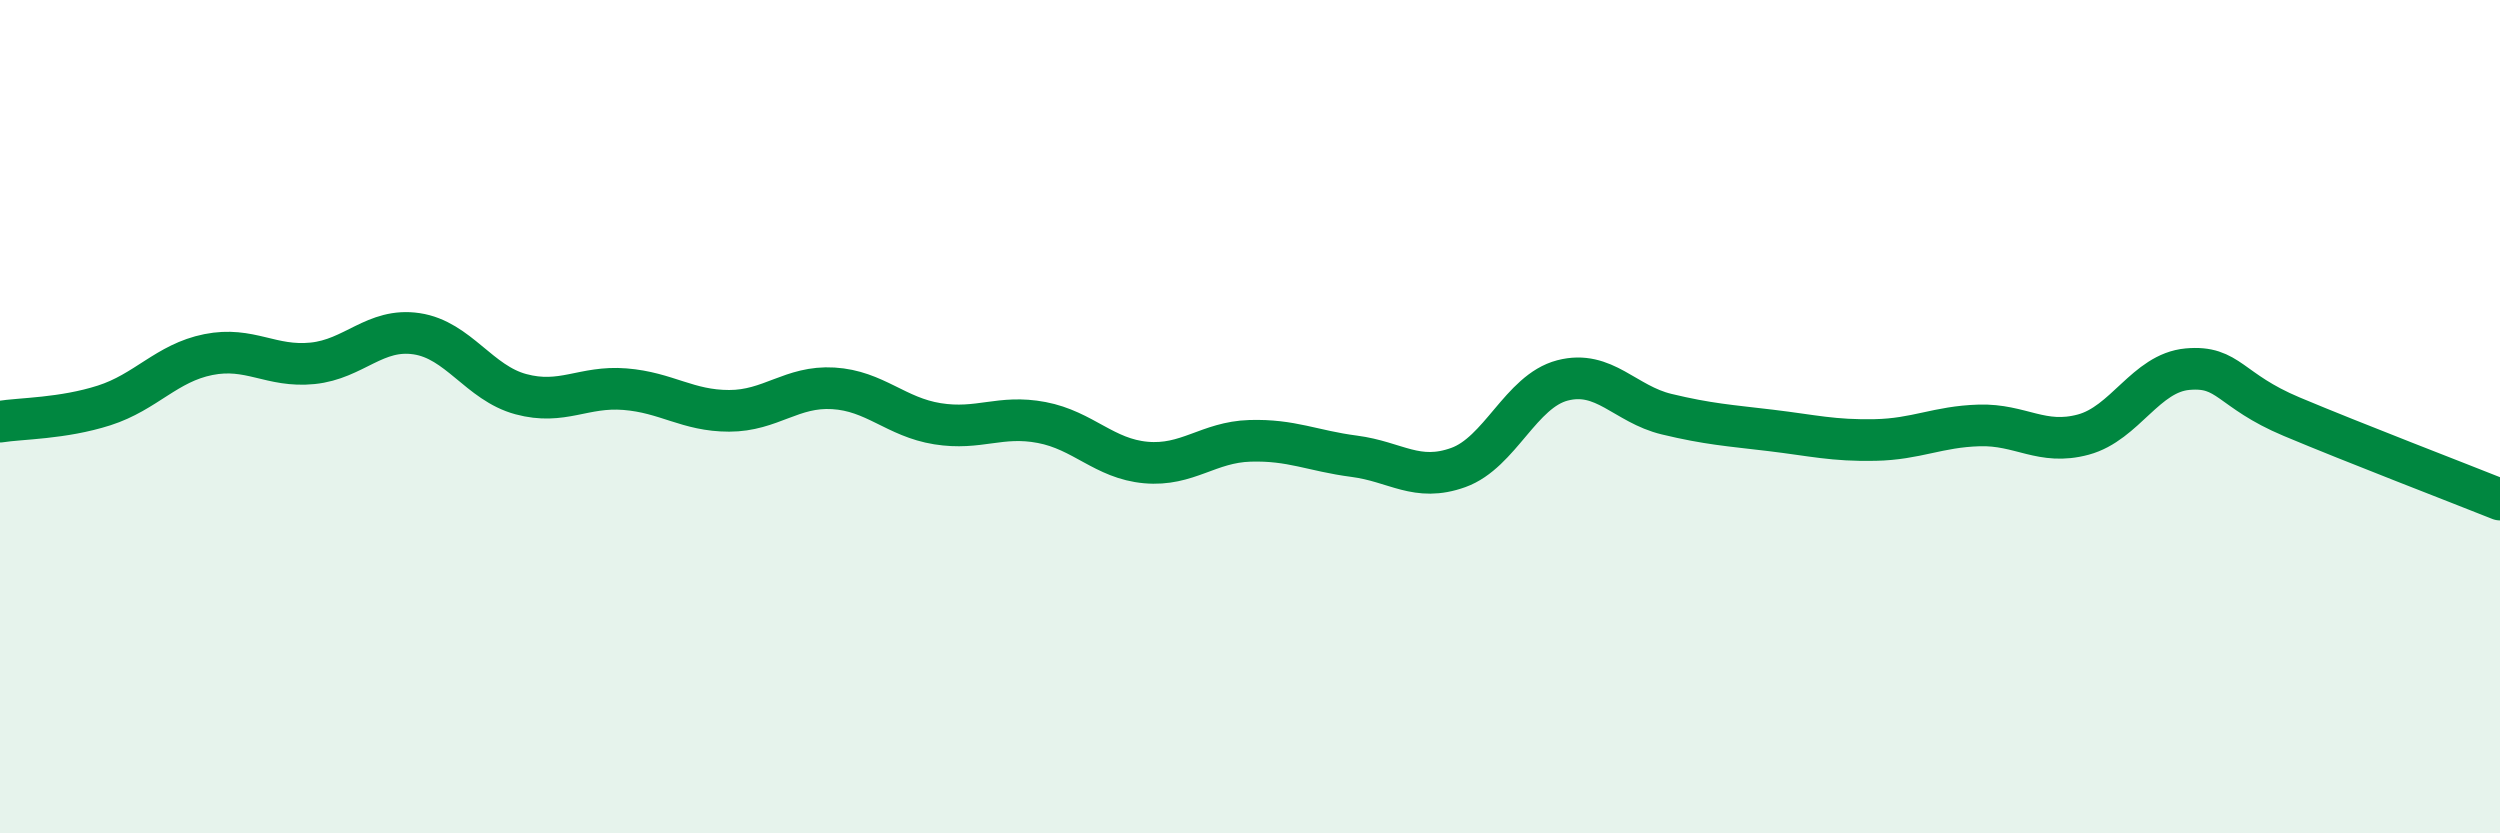
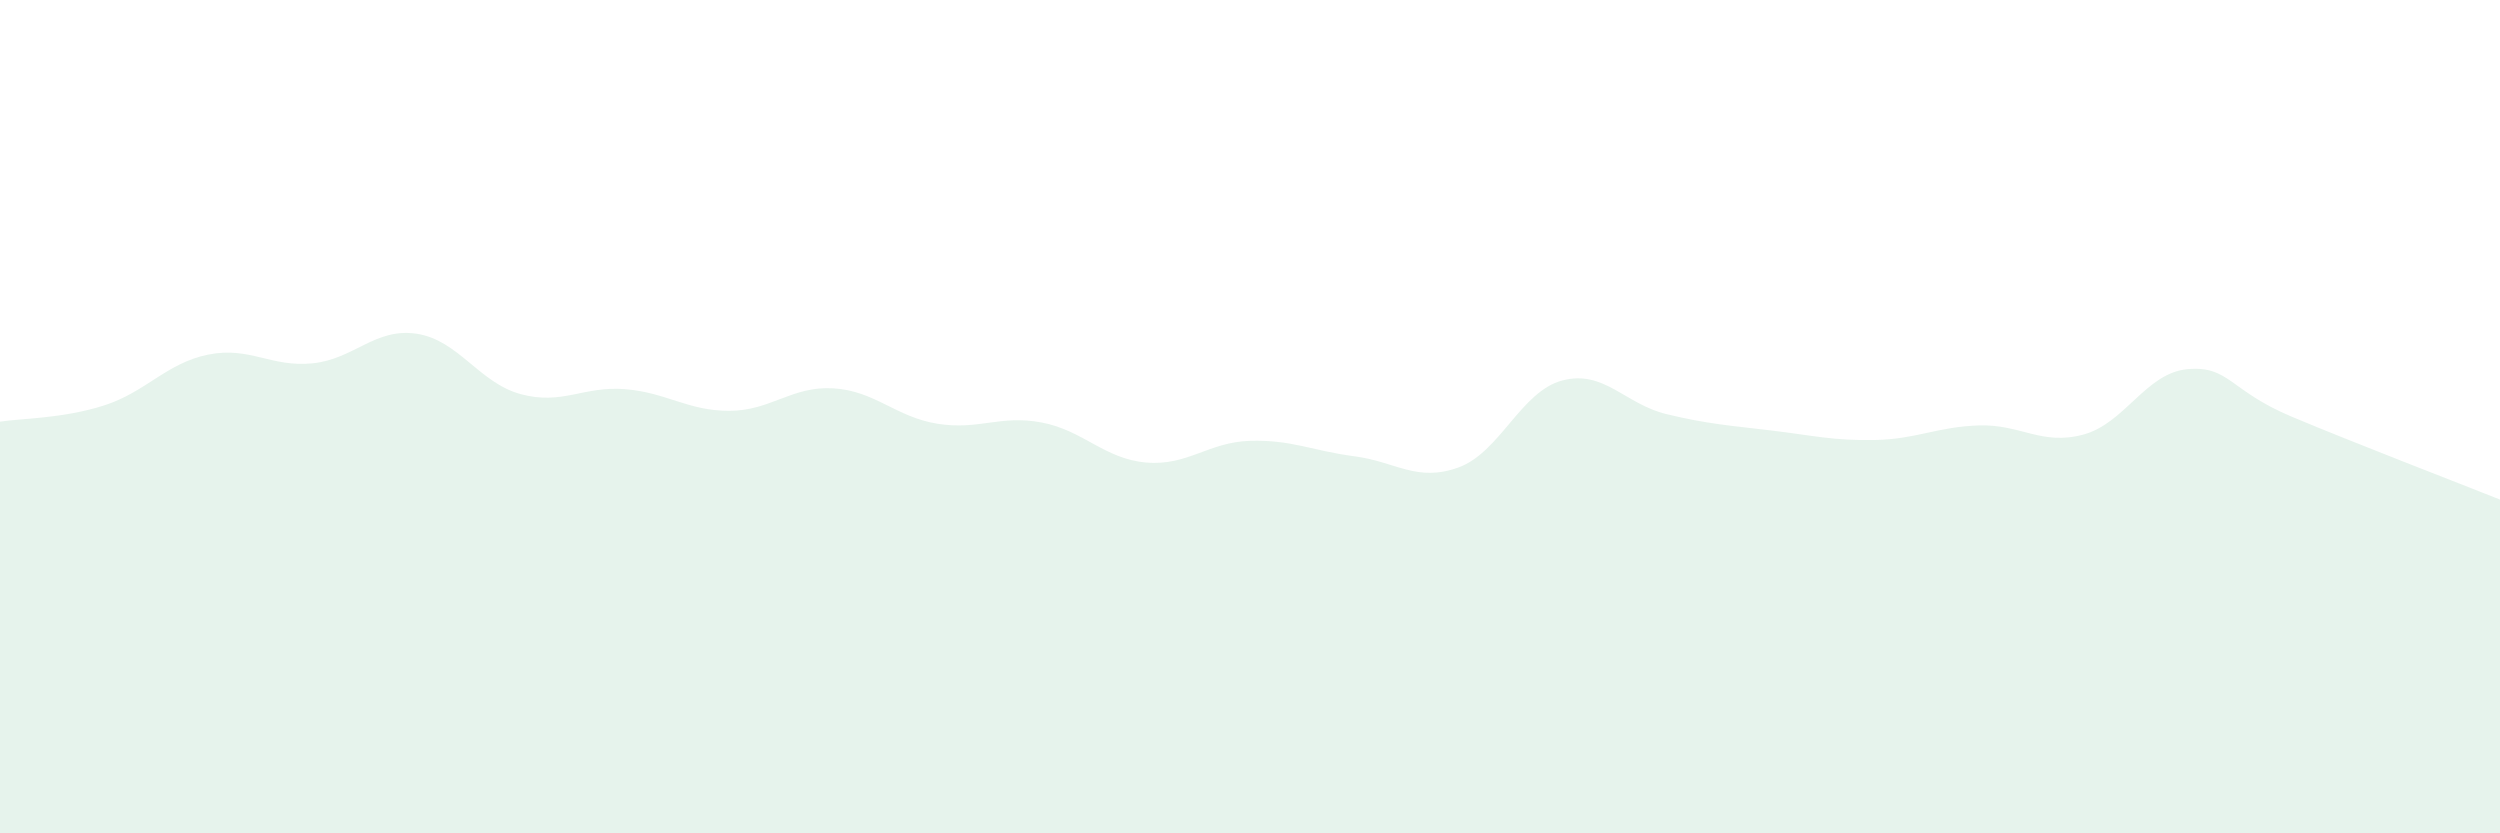
<svg xmlns="http://www.w3.org/2000/svg" width="60" height="20" viewBox="0 0 60 20">
  <path d="M 0,10.12 C 0.5,10.04 1.5,10.05 2.5,9.73 C 3.5,9.41 4,8.71 5,8.51 C 6,8.31 6.5,8.82 7.5,8.72 C 8.5,8.62 9,7.86 10,8.01 C 11,8.16 11.5,9.19 12.5,9.46 C 13.5,9.73 14,9.26 15,9.34 C 16,9.42 16.5,9.86 17.5,9.86 C 18.5,9.86 19,9.26 20,9.32 C 21,9.38 21.5,10.01 22.5,10.17 C 23.5,10.33 24,9.95 25,10.14 C 26,10.33 26.5,11.01 27.5,11.1 C 28.5,11.19 29,10.61 30,10.58 C 31,10.55 31.5,10.82 32.5,10.95 C 33.5,11.08 34,11.58 35,11.22 C 36,10.86 36.5,9.39 37.5,9.13 C 38.5,8.87 39,9.7 40,9.94 C 41,10.18 41.5,10.21 42.5,10.33 C 43.5,10.45 44,10.58 45,10.56 C 46,10.54 46.5,10.24 47.5,10.21 C 48.5,10.18 49,10.7 50,10.43 C 51,10.16 51.5,8.95 52.5,8.86 C 53.5,8.77 53.5,9.37 55,10 C 56.5,10.63 59,11.59 60,11.99L60 20L0 20Z" fill="#008740" opacity="0.1" stroke-linecap="round" stroke-linejoin="round" />
-   <path d="M 0,10.12 C 0.5,10.04 1.5,10.05 2.5,9.73 C 3.5,9.41 4,8.71 5,8.51 C 6,8.31 6.5,8.82 7.5,8.72 C 8.5,8.62 9,7.86 10,8.01 C 11,8.16 11.5,9.19 12.5,9.46 C 13.5,9.73 14,9.26 15,9.34 C 16,9.42 16.5,9.86 17.5,9.86 C 18.5,9.86 19,9.26 20,9.32 C 21,9.38 21.5,10.01 22.5,10.17 C 23.5,10.33 24,9.95 25,10.14 C 26,10.33 26.5,11.01 27.5,11.1 C 28.5,11.19 29,10.61 30,10.58 C 31,10.55 31.5,10.82 32.5,10.95 C 33.5,11.08 34,11.58 35,11.22 C 36,10.86 36.5,9.39 37.5,9.13 C 38.5,8.87 39,9.7 40,9.94 C 41,10.18 41.5,10.21 42.5,10.33 C 43.5,10.45 44,10.58 45,10.56 C 46,10.54 46.5,10.24 47.5,10.21 C 48.5,10.18 49,10.7 50,10.43 C 51,10.16 51.5,8.95 52.5,8.86 C 53.5,8.77 53.5,9.37 55,10 C 56.5,10.63 59,11.59 60,11.99" stroke="#008740" stroke-width="1" fill="none" stroke-linecap="round" stroke-linejoin="round" />
</svg>